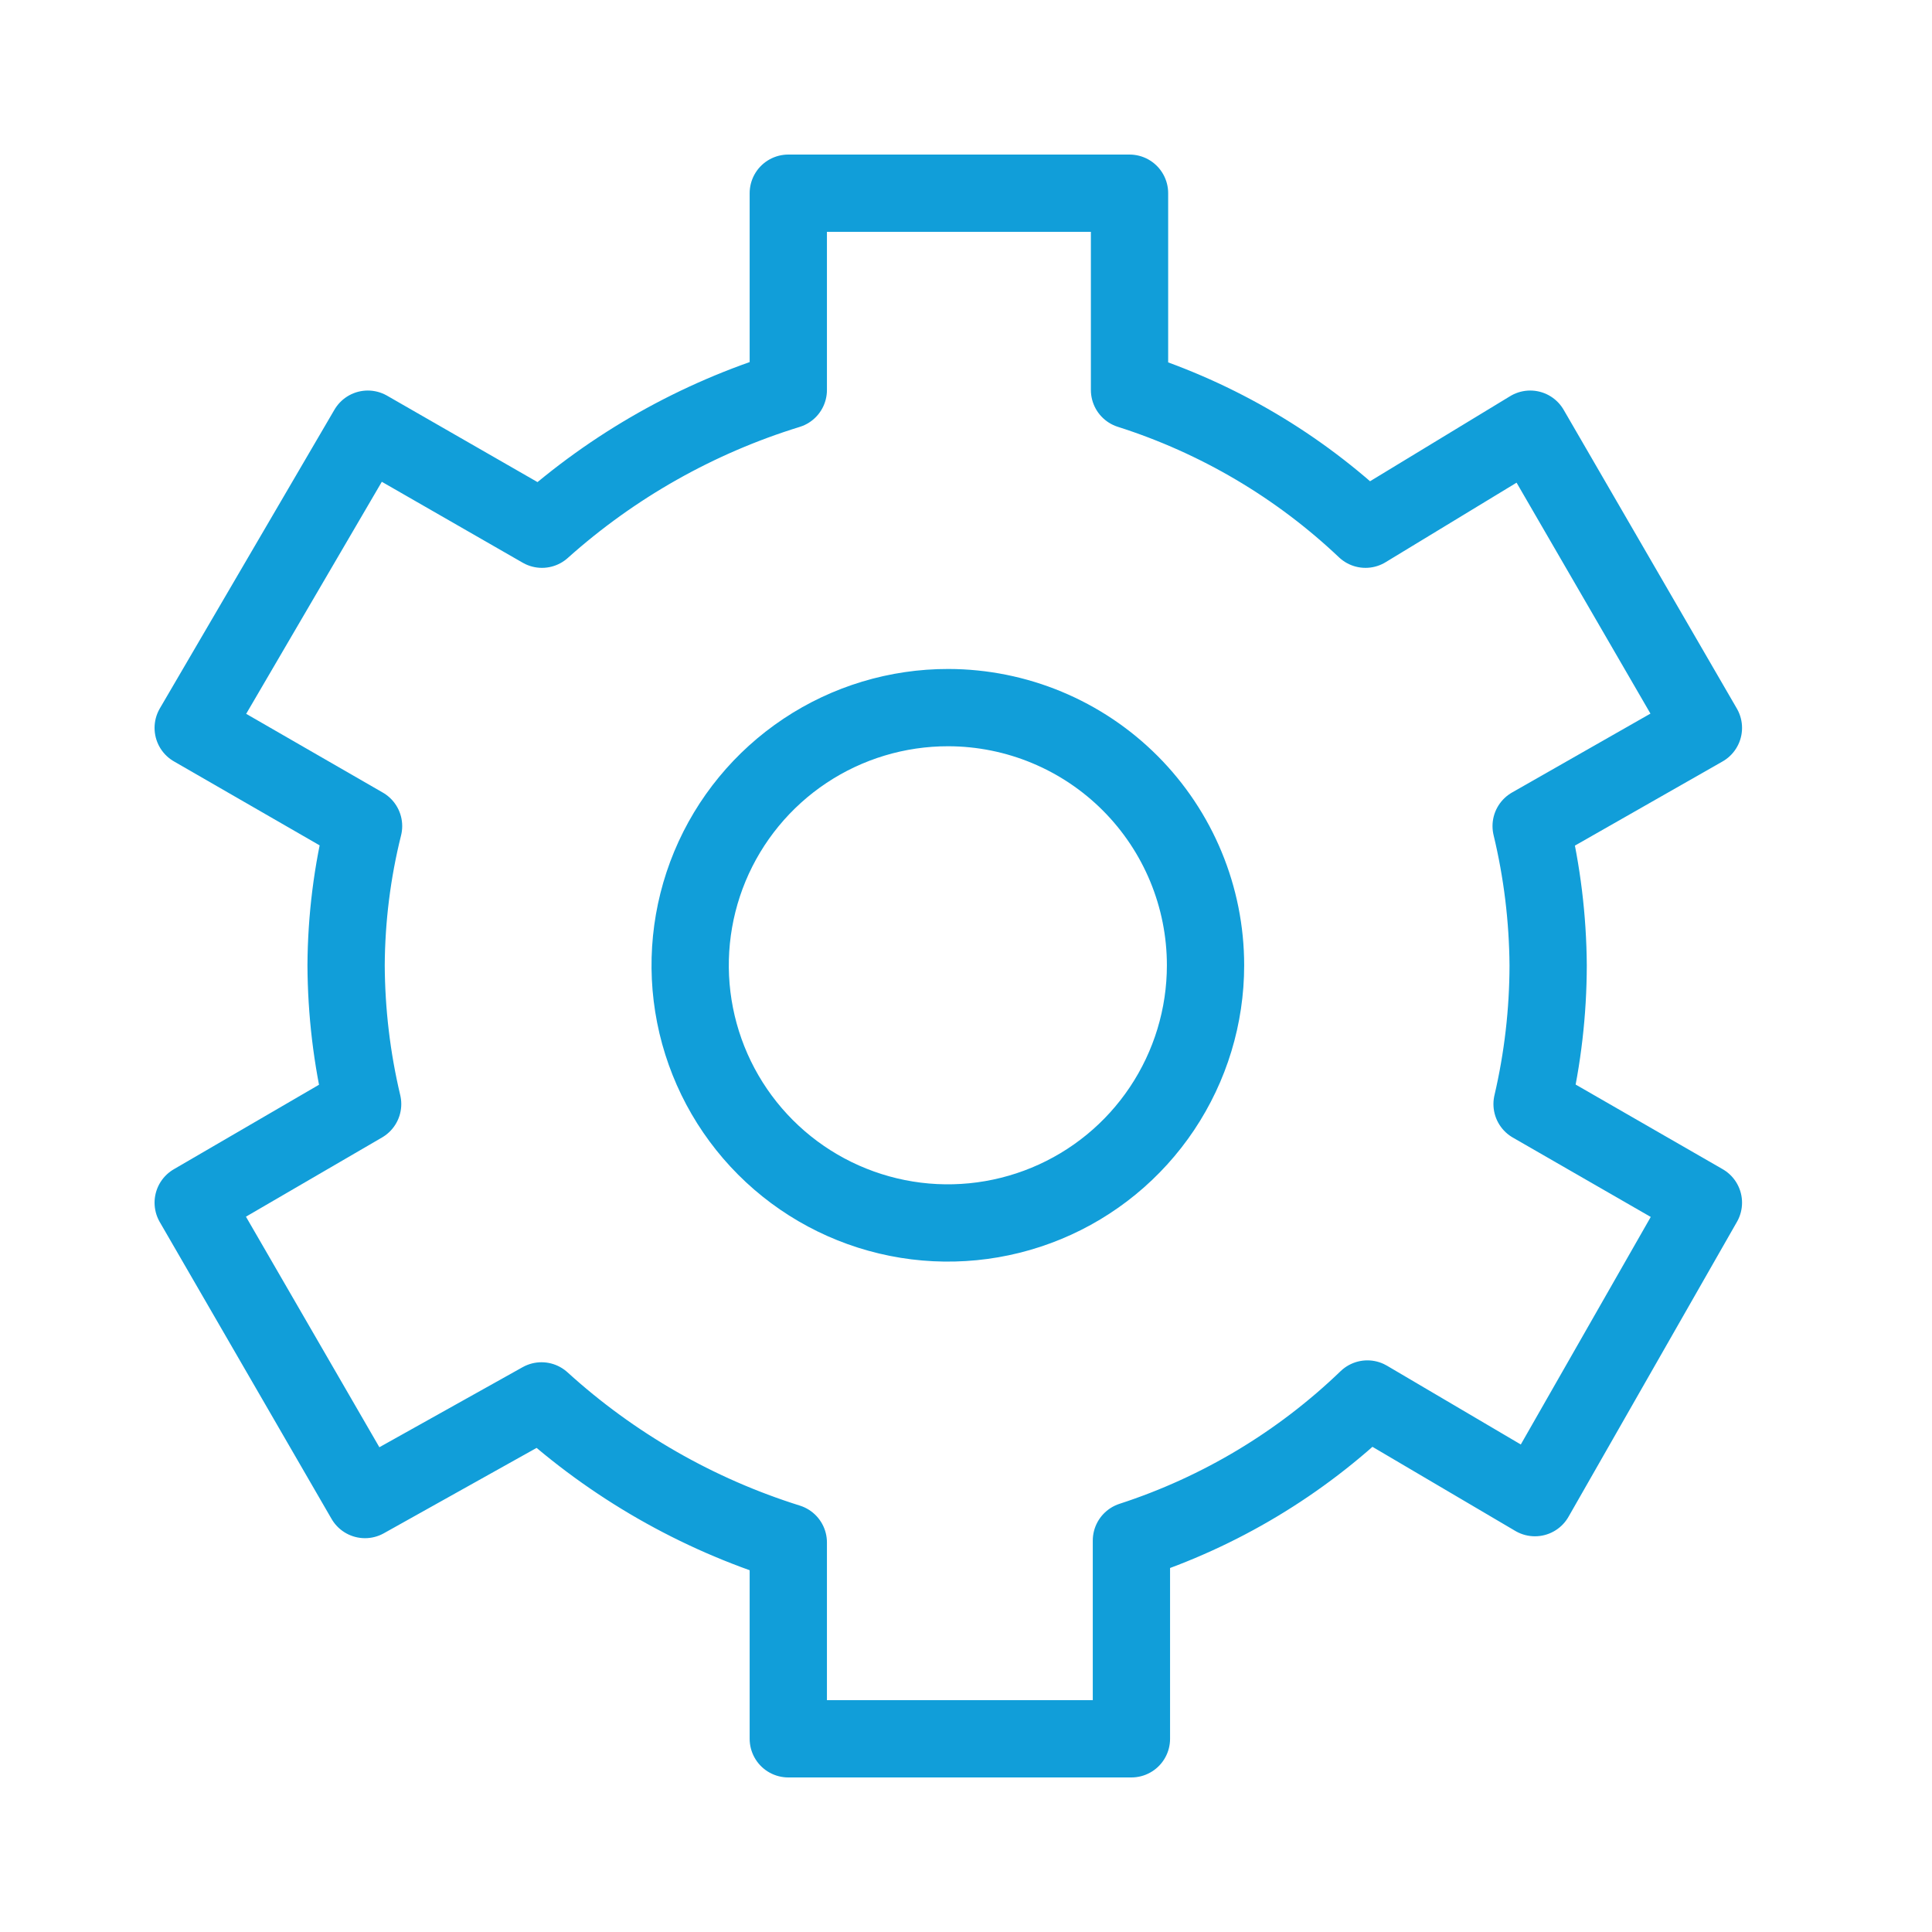
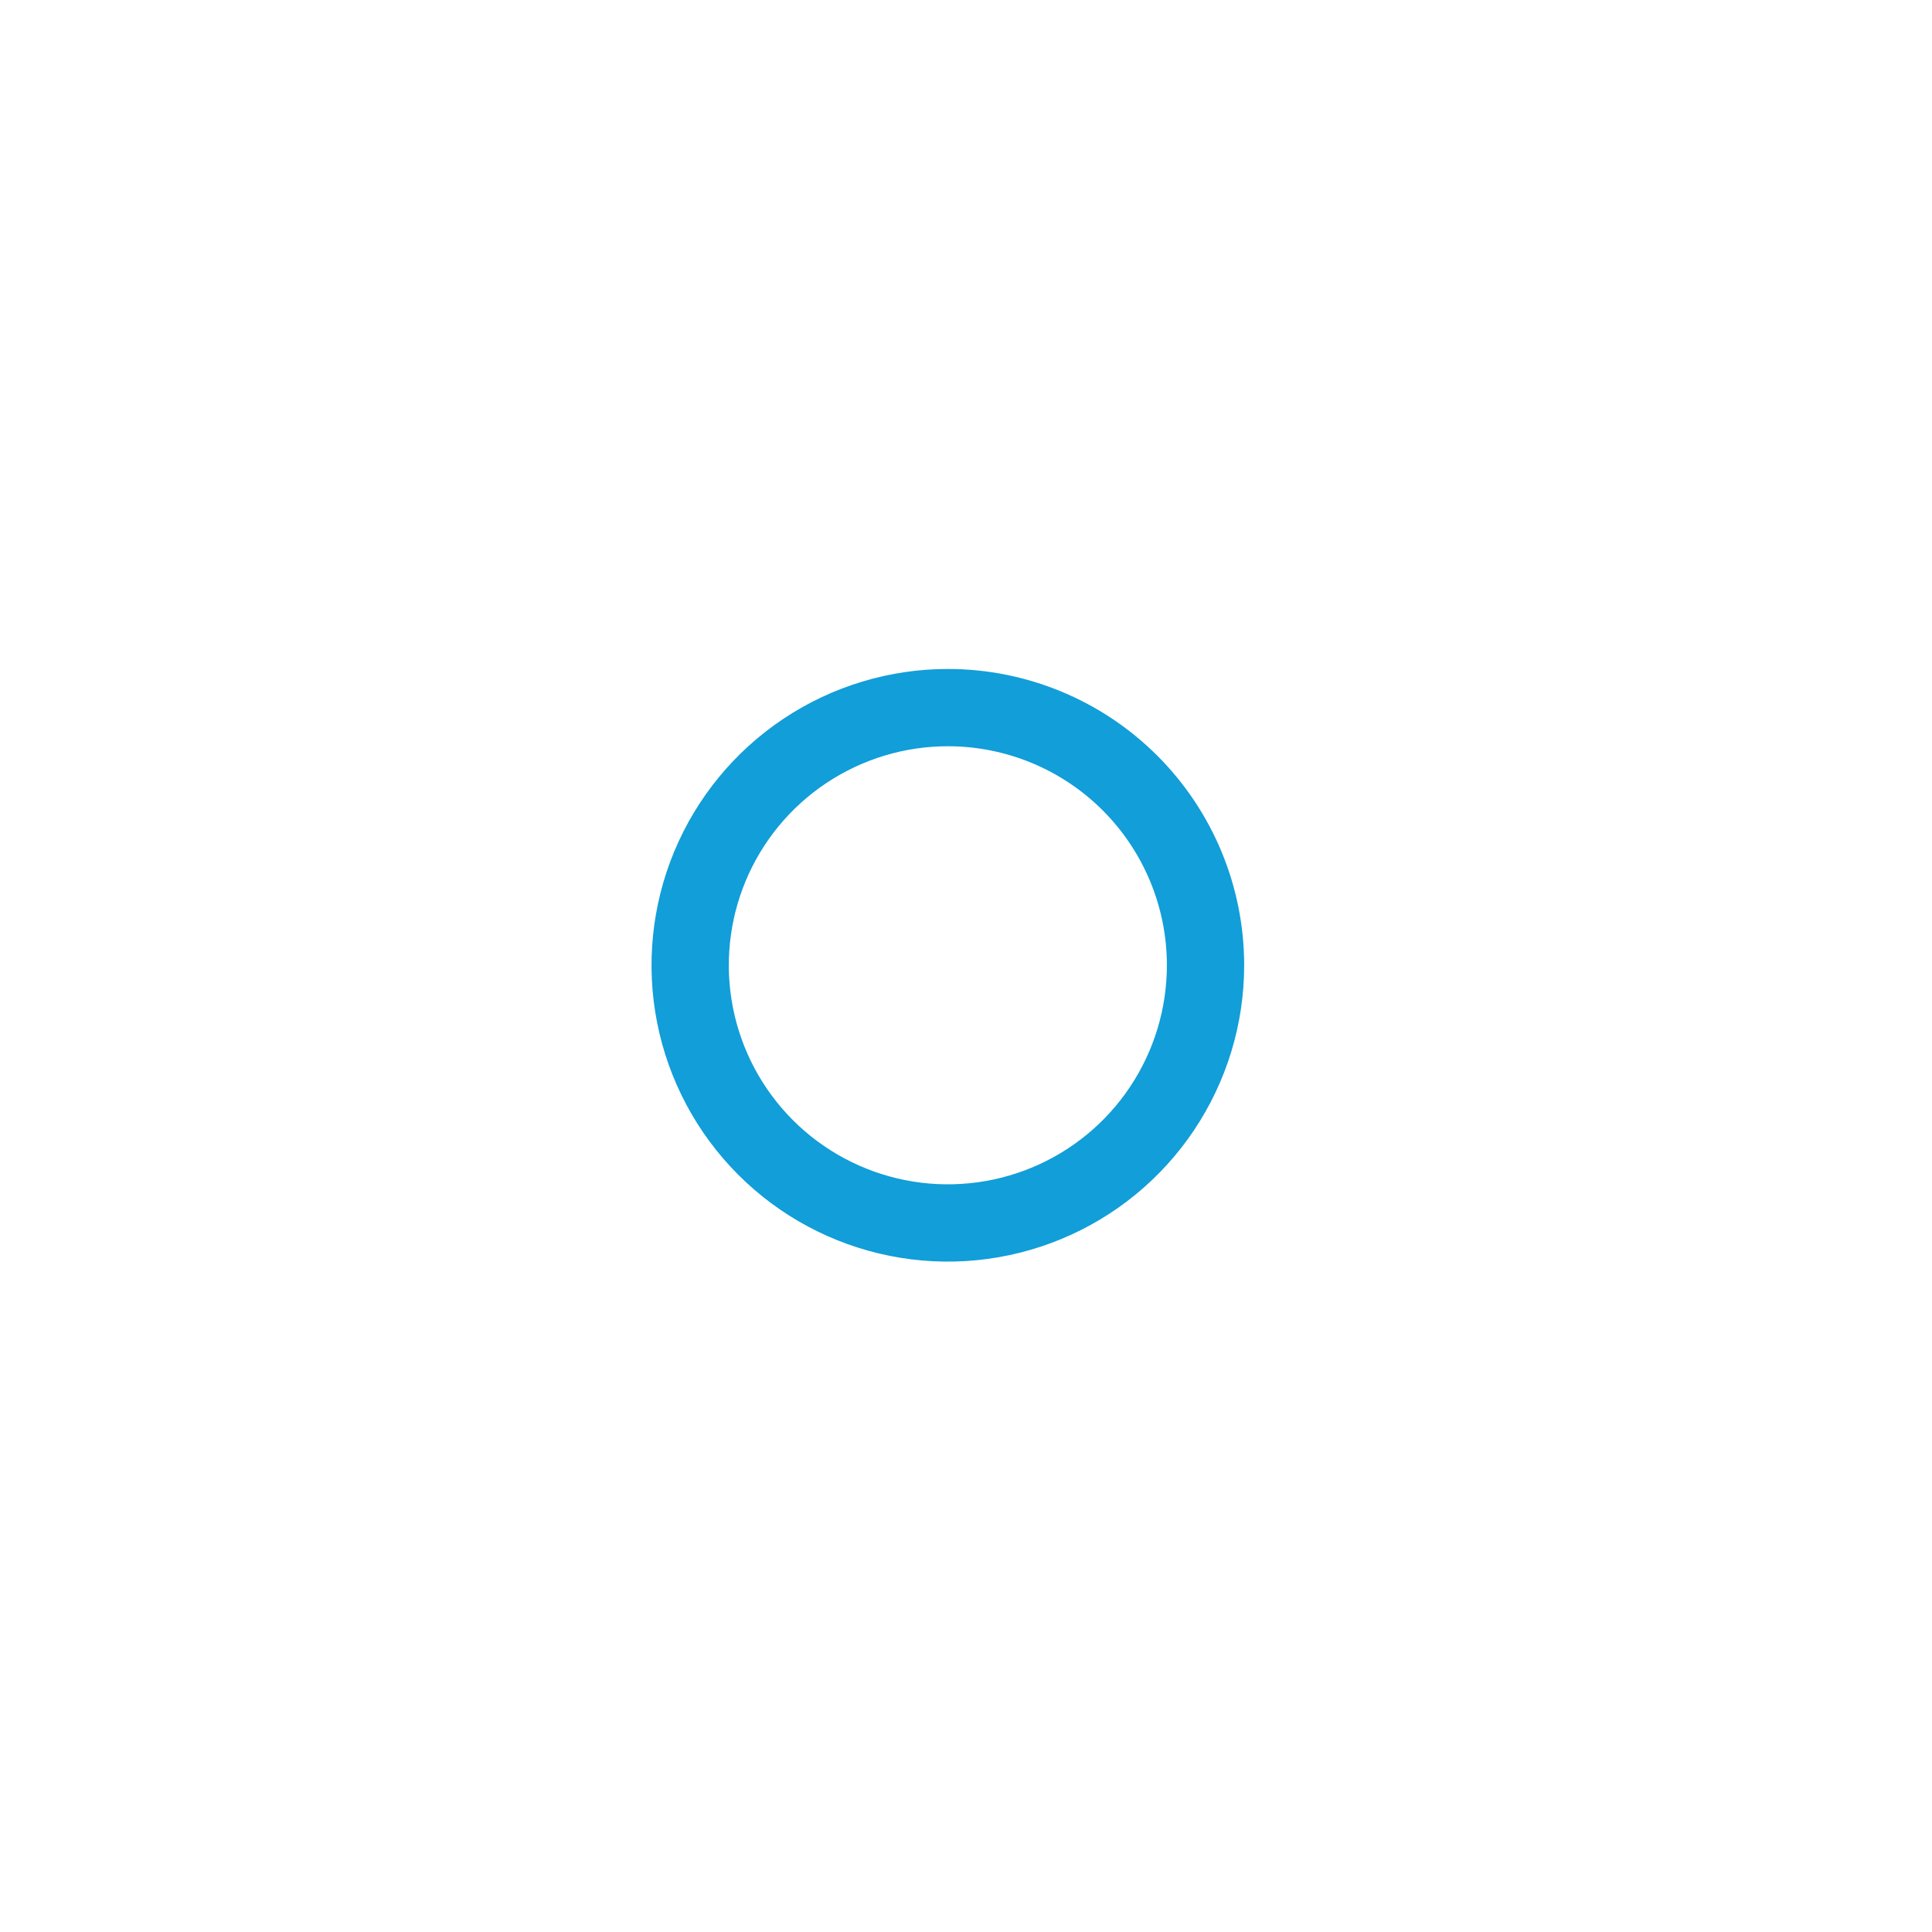
<svg xmlns="http://www.w3.org/2000/svg" width="50" height="50" viewBox="0 0 50 50" fill="none">
  <path d="M24.542 18.313C23.223 18.311 21.932 18.7 20.834 19.431C19.736 20.162 18.879 21.203 18.372 22.421C17.866 23.64 17.732 24.981 17.988 26.275C18.244 27.57 18.878 28.759 19.81 29.693C20.742 30.627 21.931 31.263 23.224 31.521C24.518 31.78 25.86 31.648 27.079 31.144C28.299 30.64 29.341 29.785 30.074 28.688C30.807 27.591 31.199 26.301 31.199 24.982C31.199 23.215 30.498 21.521 29.25 20.27C28.002 19.02 26.309 18.316 24.542 18.313V18.313Z" stroke="#119ED9" stroke-width="2" stroke-linejoin="round" />
-   <path d="M40.066 24.982C40.057 23.768 39.91 22.559 39.626 21.379L44.084 18.838L39.602 11.107L35.339 13.696C33.601 12.05 31.513 10.819 29.232 10.093V5H20.401V10.093C18.041 10.82 15.866 12.049 14.026 13.696L9.519 11.107L5 18.838L9.409 21.379C9.115 22.557 8.964 23.767 8.957 24.982C8.963 26.191 9.106 27.396 9.385 28.573L5 31.125L9.446 38.808L14.014 36.255C15.852 37.926 18.031 39.176 20.401 39.919V45H29.281V39.87C31.568 39.127 33.656 37.874 35.388 36.206L39.724 38.759L44.084 31.125L39.65 28.573C39.925 27.395 40.064 26.191 40.066 24.982V24.982Z" stroke="#119ED9" stroke-width="2" stroke-linejoin="round" />
</svg>